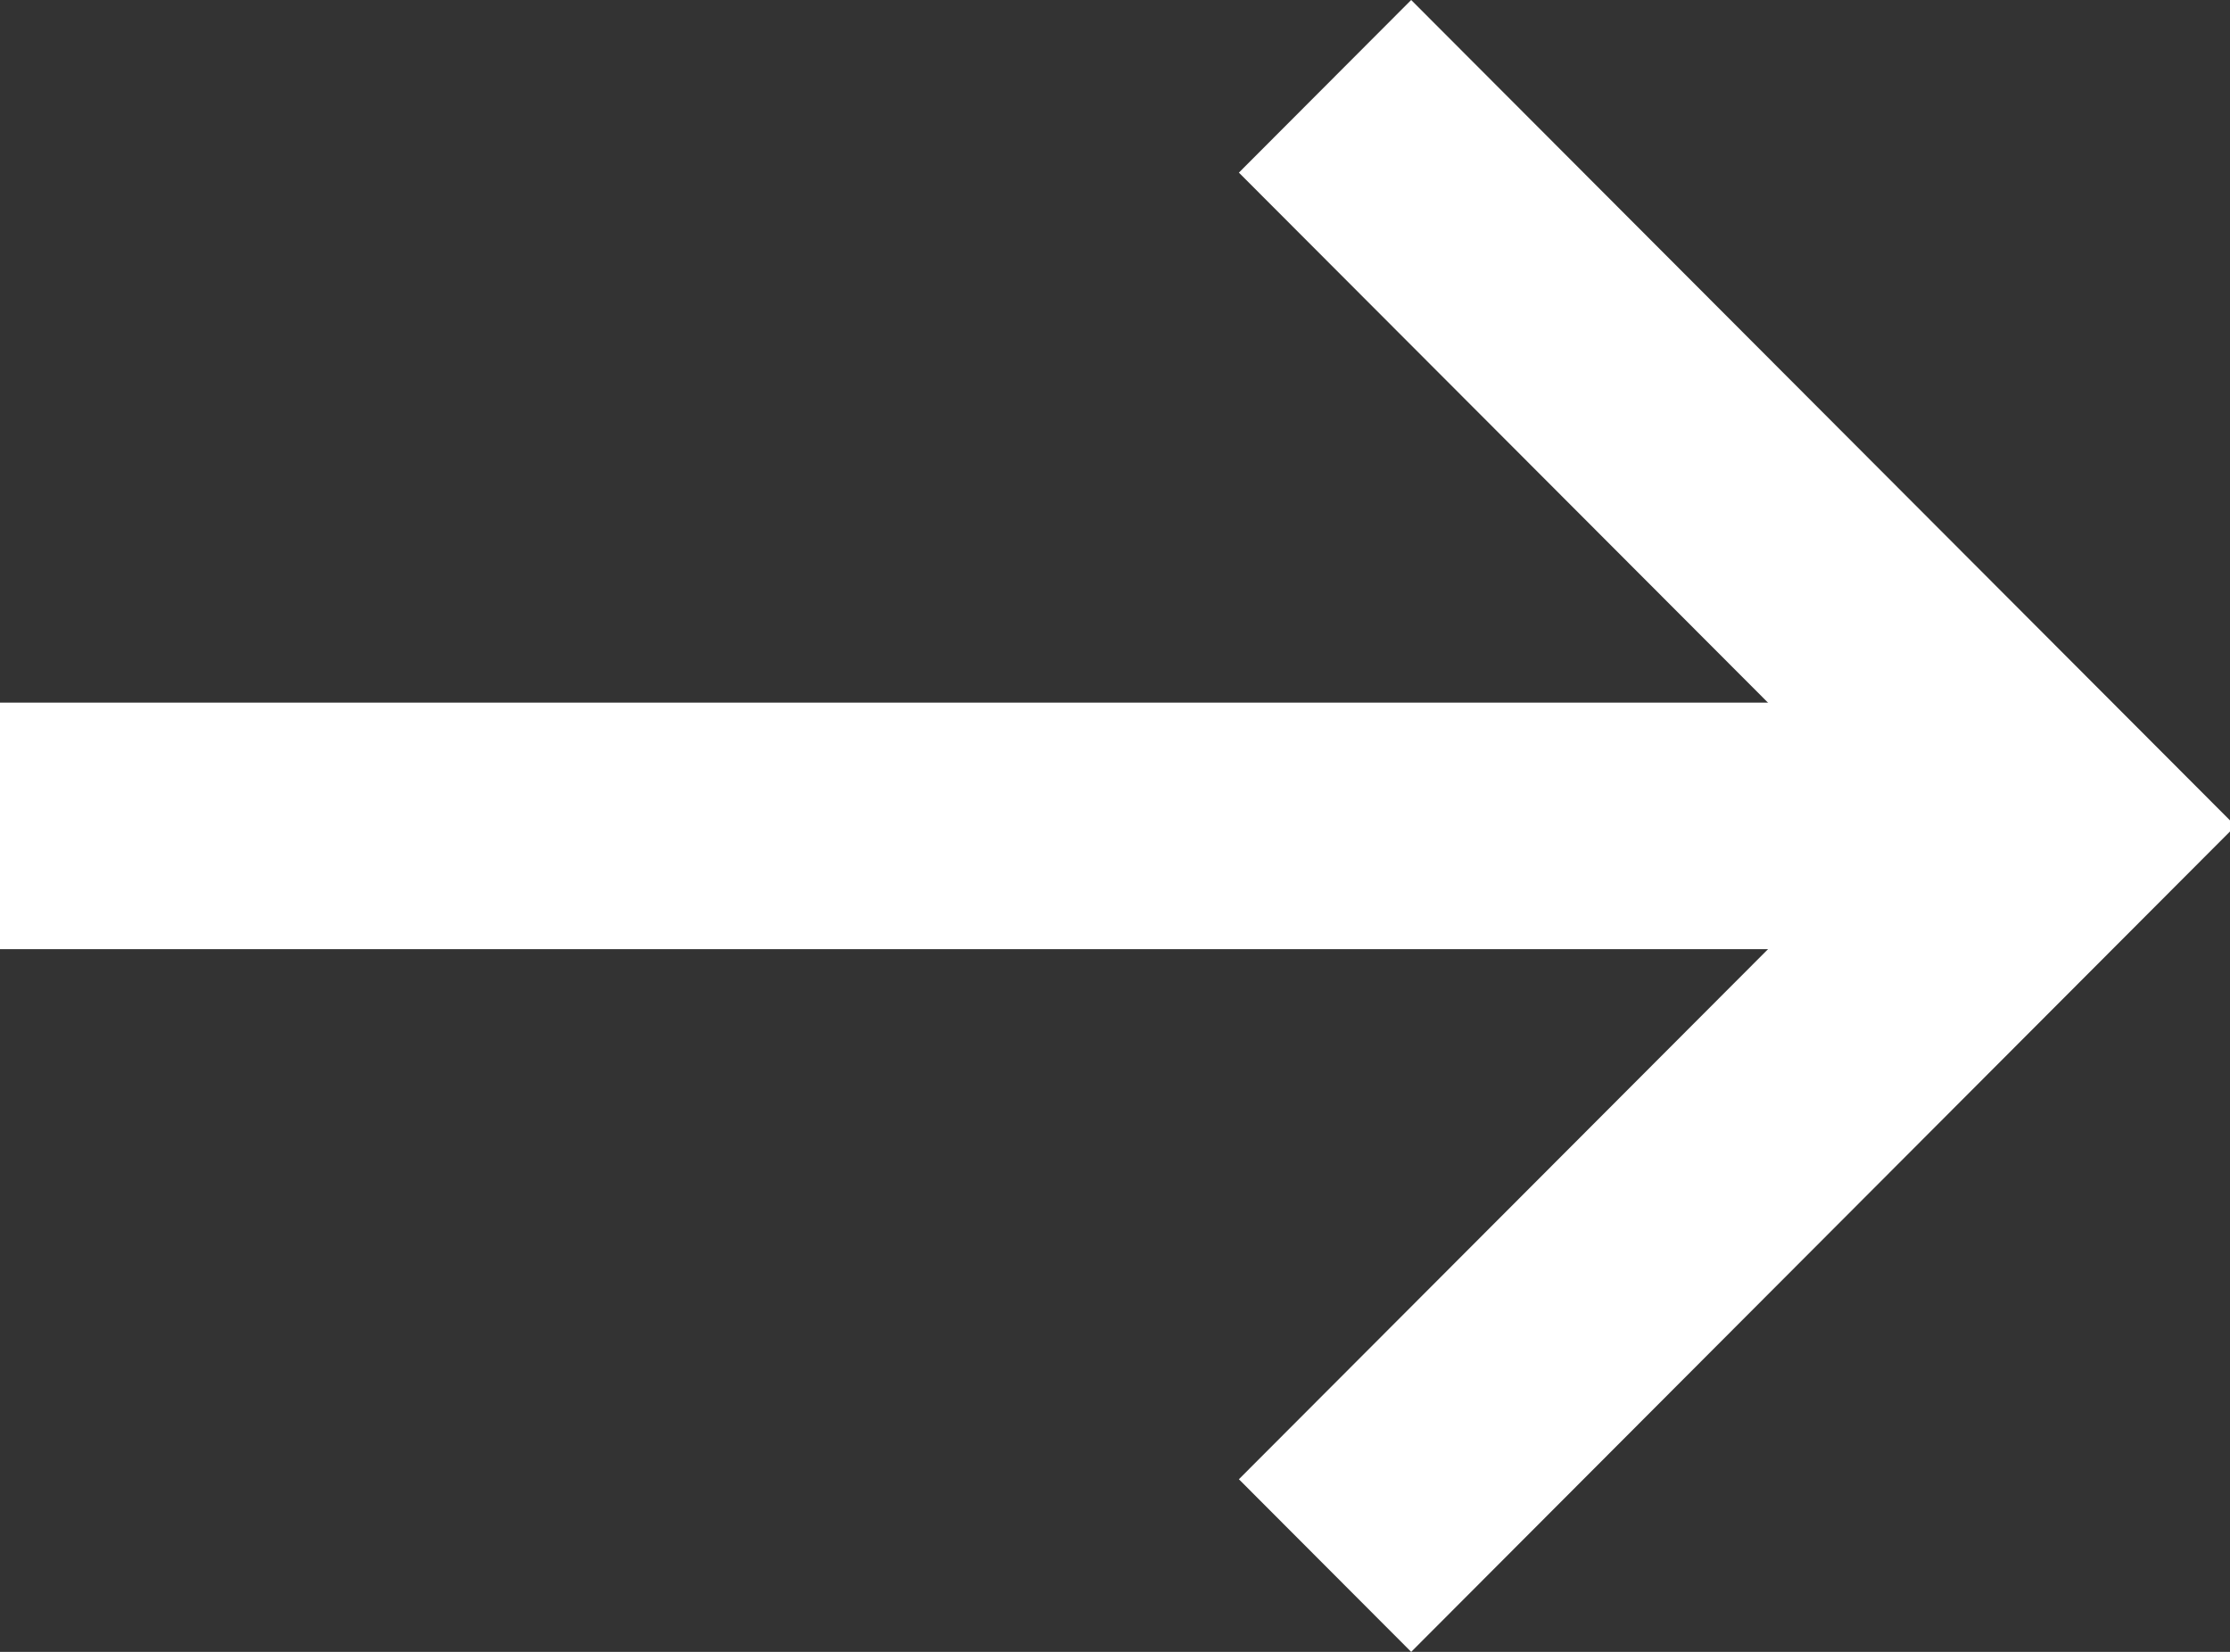
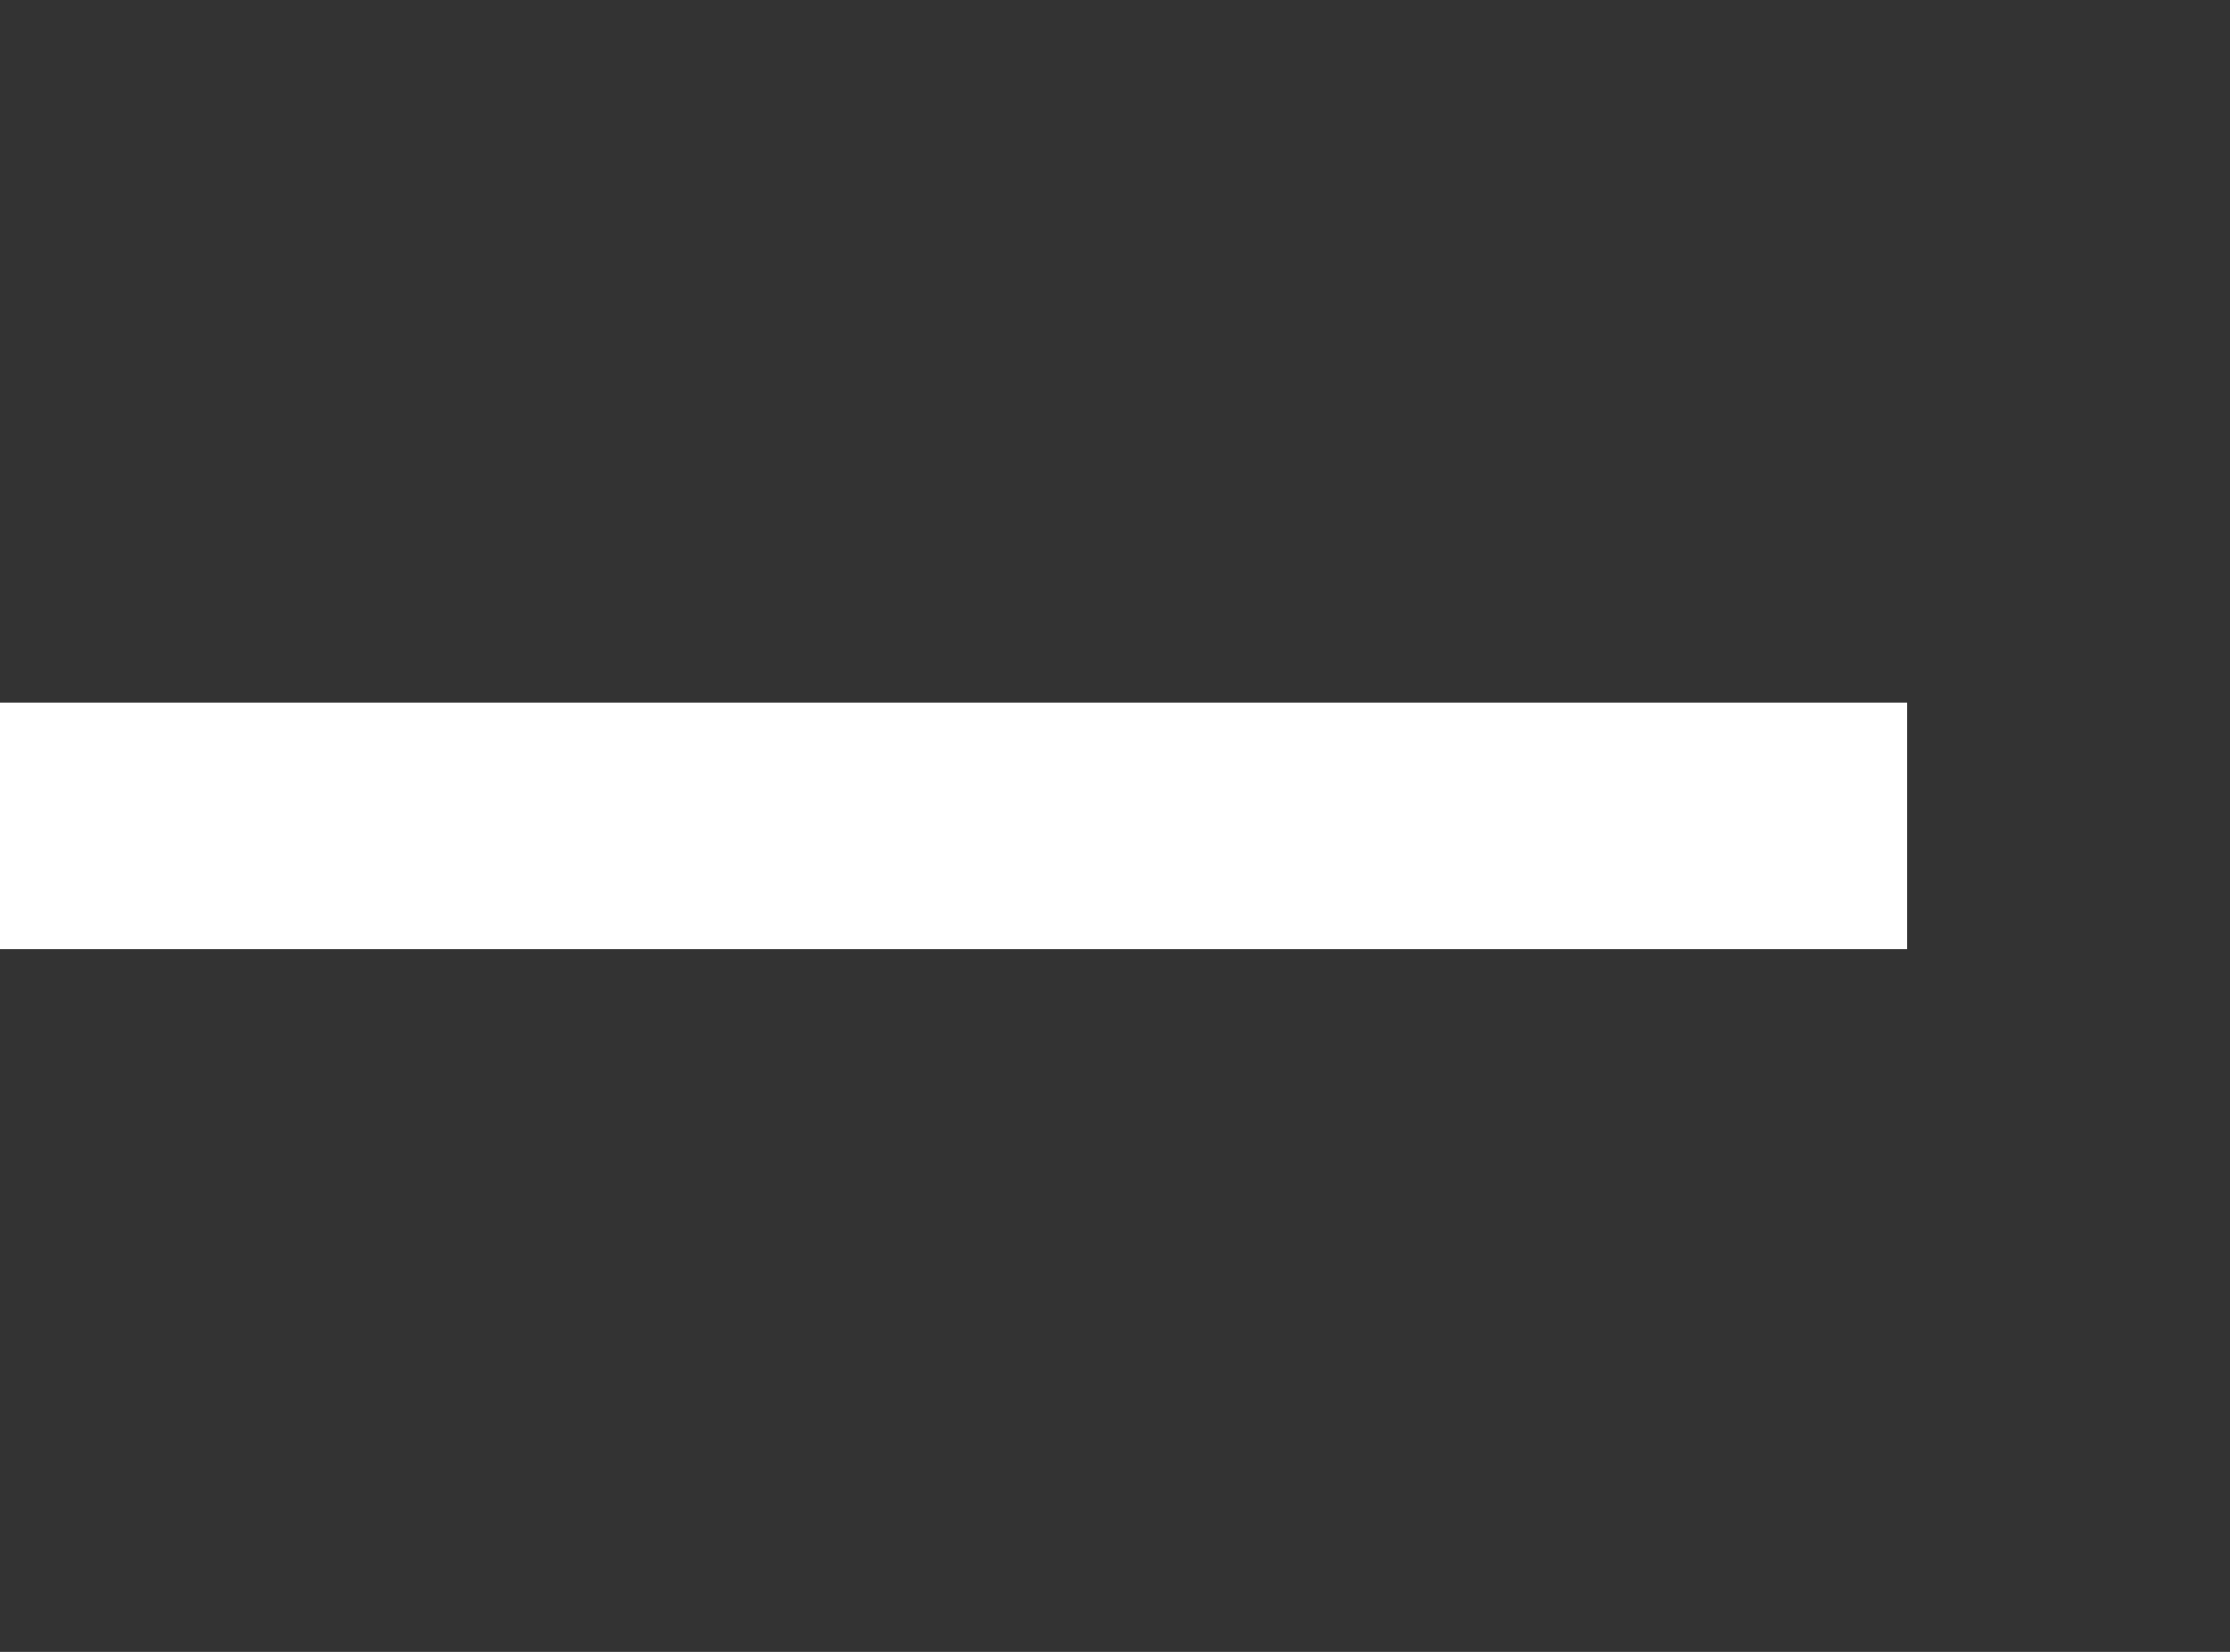
<svg xmlns="http://www.w3.org/2000/svg" width="27px" height="20px" viewBox="0 0 27 20" version="1.1">
  <rect x="0" y="0" width="27" height="20" fill="#333333" stroke="none" />
  <title>Artboard Copy</title>
  <g id="Artboard-Copy" stroke="none" stroke-width="1" fill="none" fill-rule="evenodd">
    <polygon id="Path" fill="#FFFFFF" fill-rule="nonzero" points="-3.37507799e-14 8.507 23.091 8.507 23.091 11.492 -3.37507799e-14 11.492" />
-     <polygon id="Path" fill="#FFFFFF" fill-rule="nonzero" points="17.086 20 15 17.91 22.896 10 15 2.09 17.086 0 27.067 10" />
  </g>
</svg>